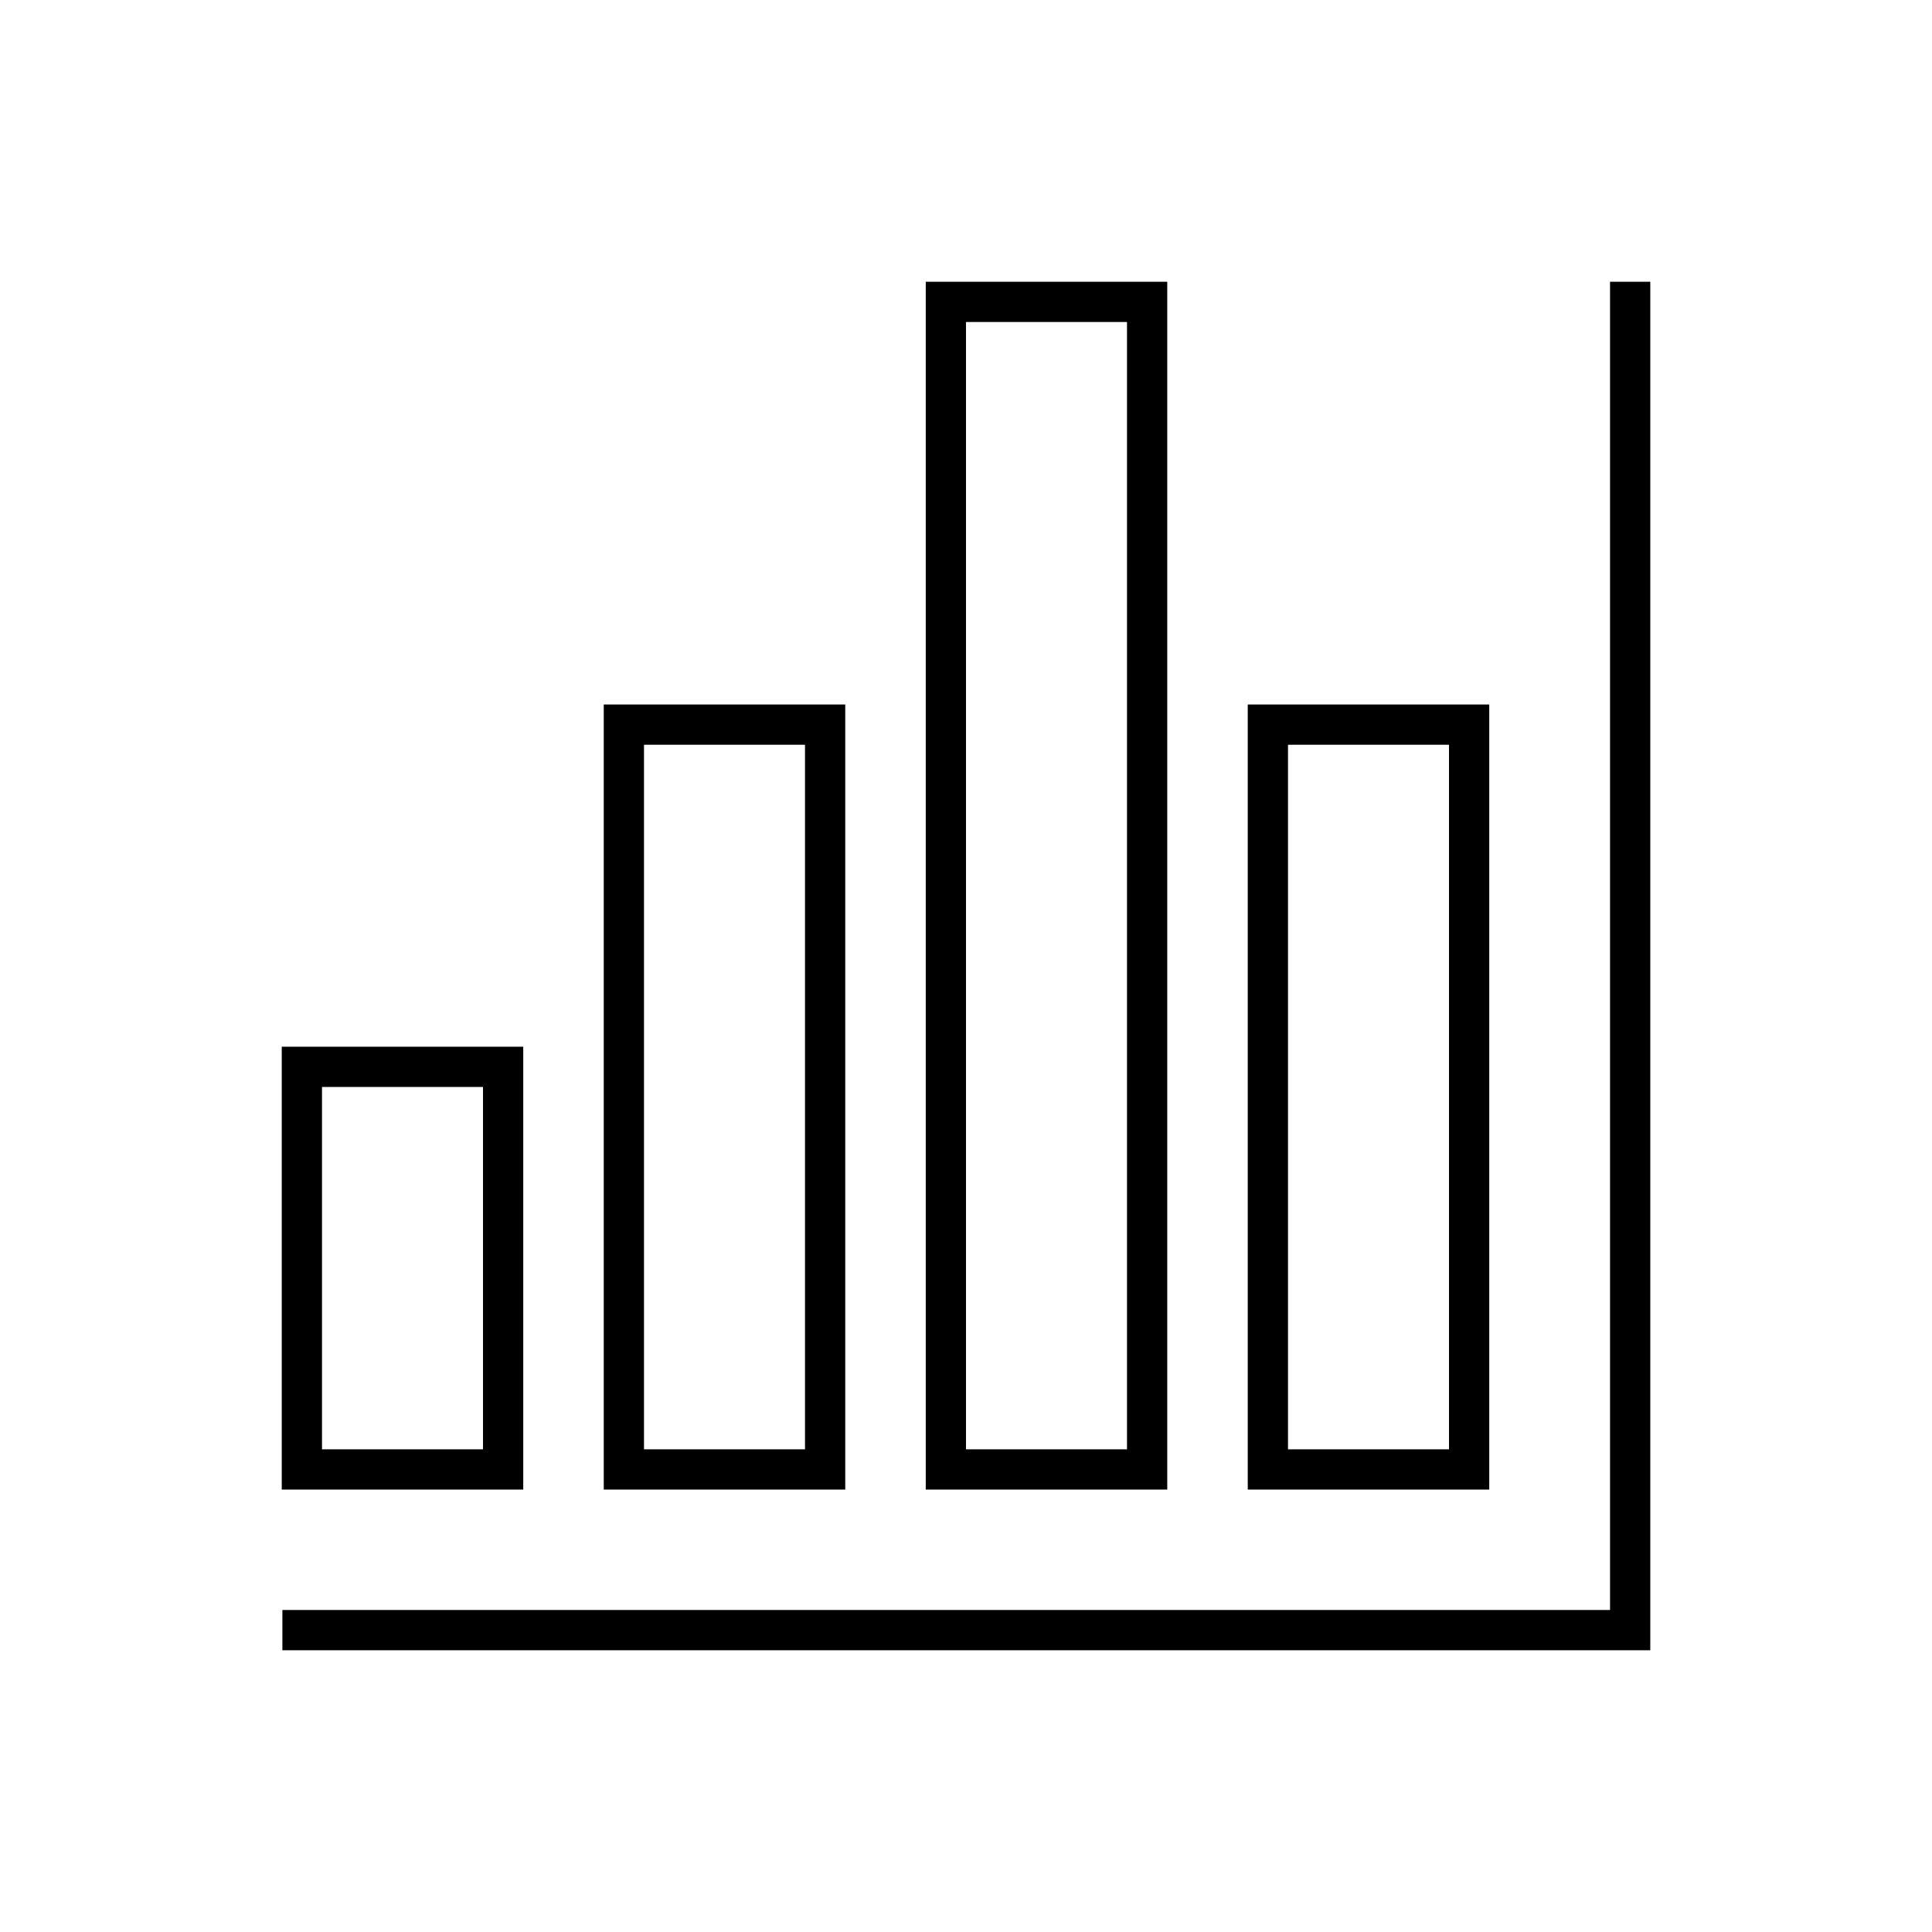
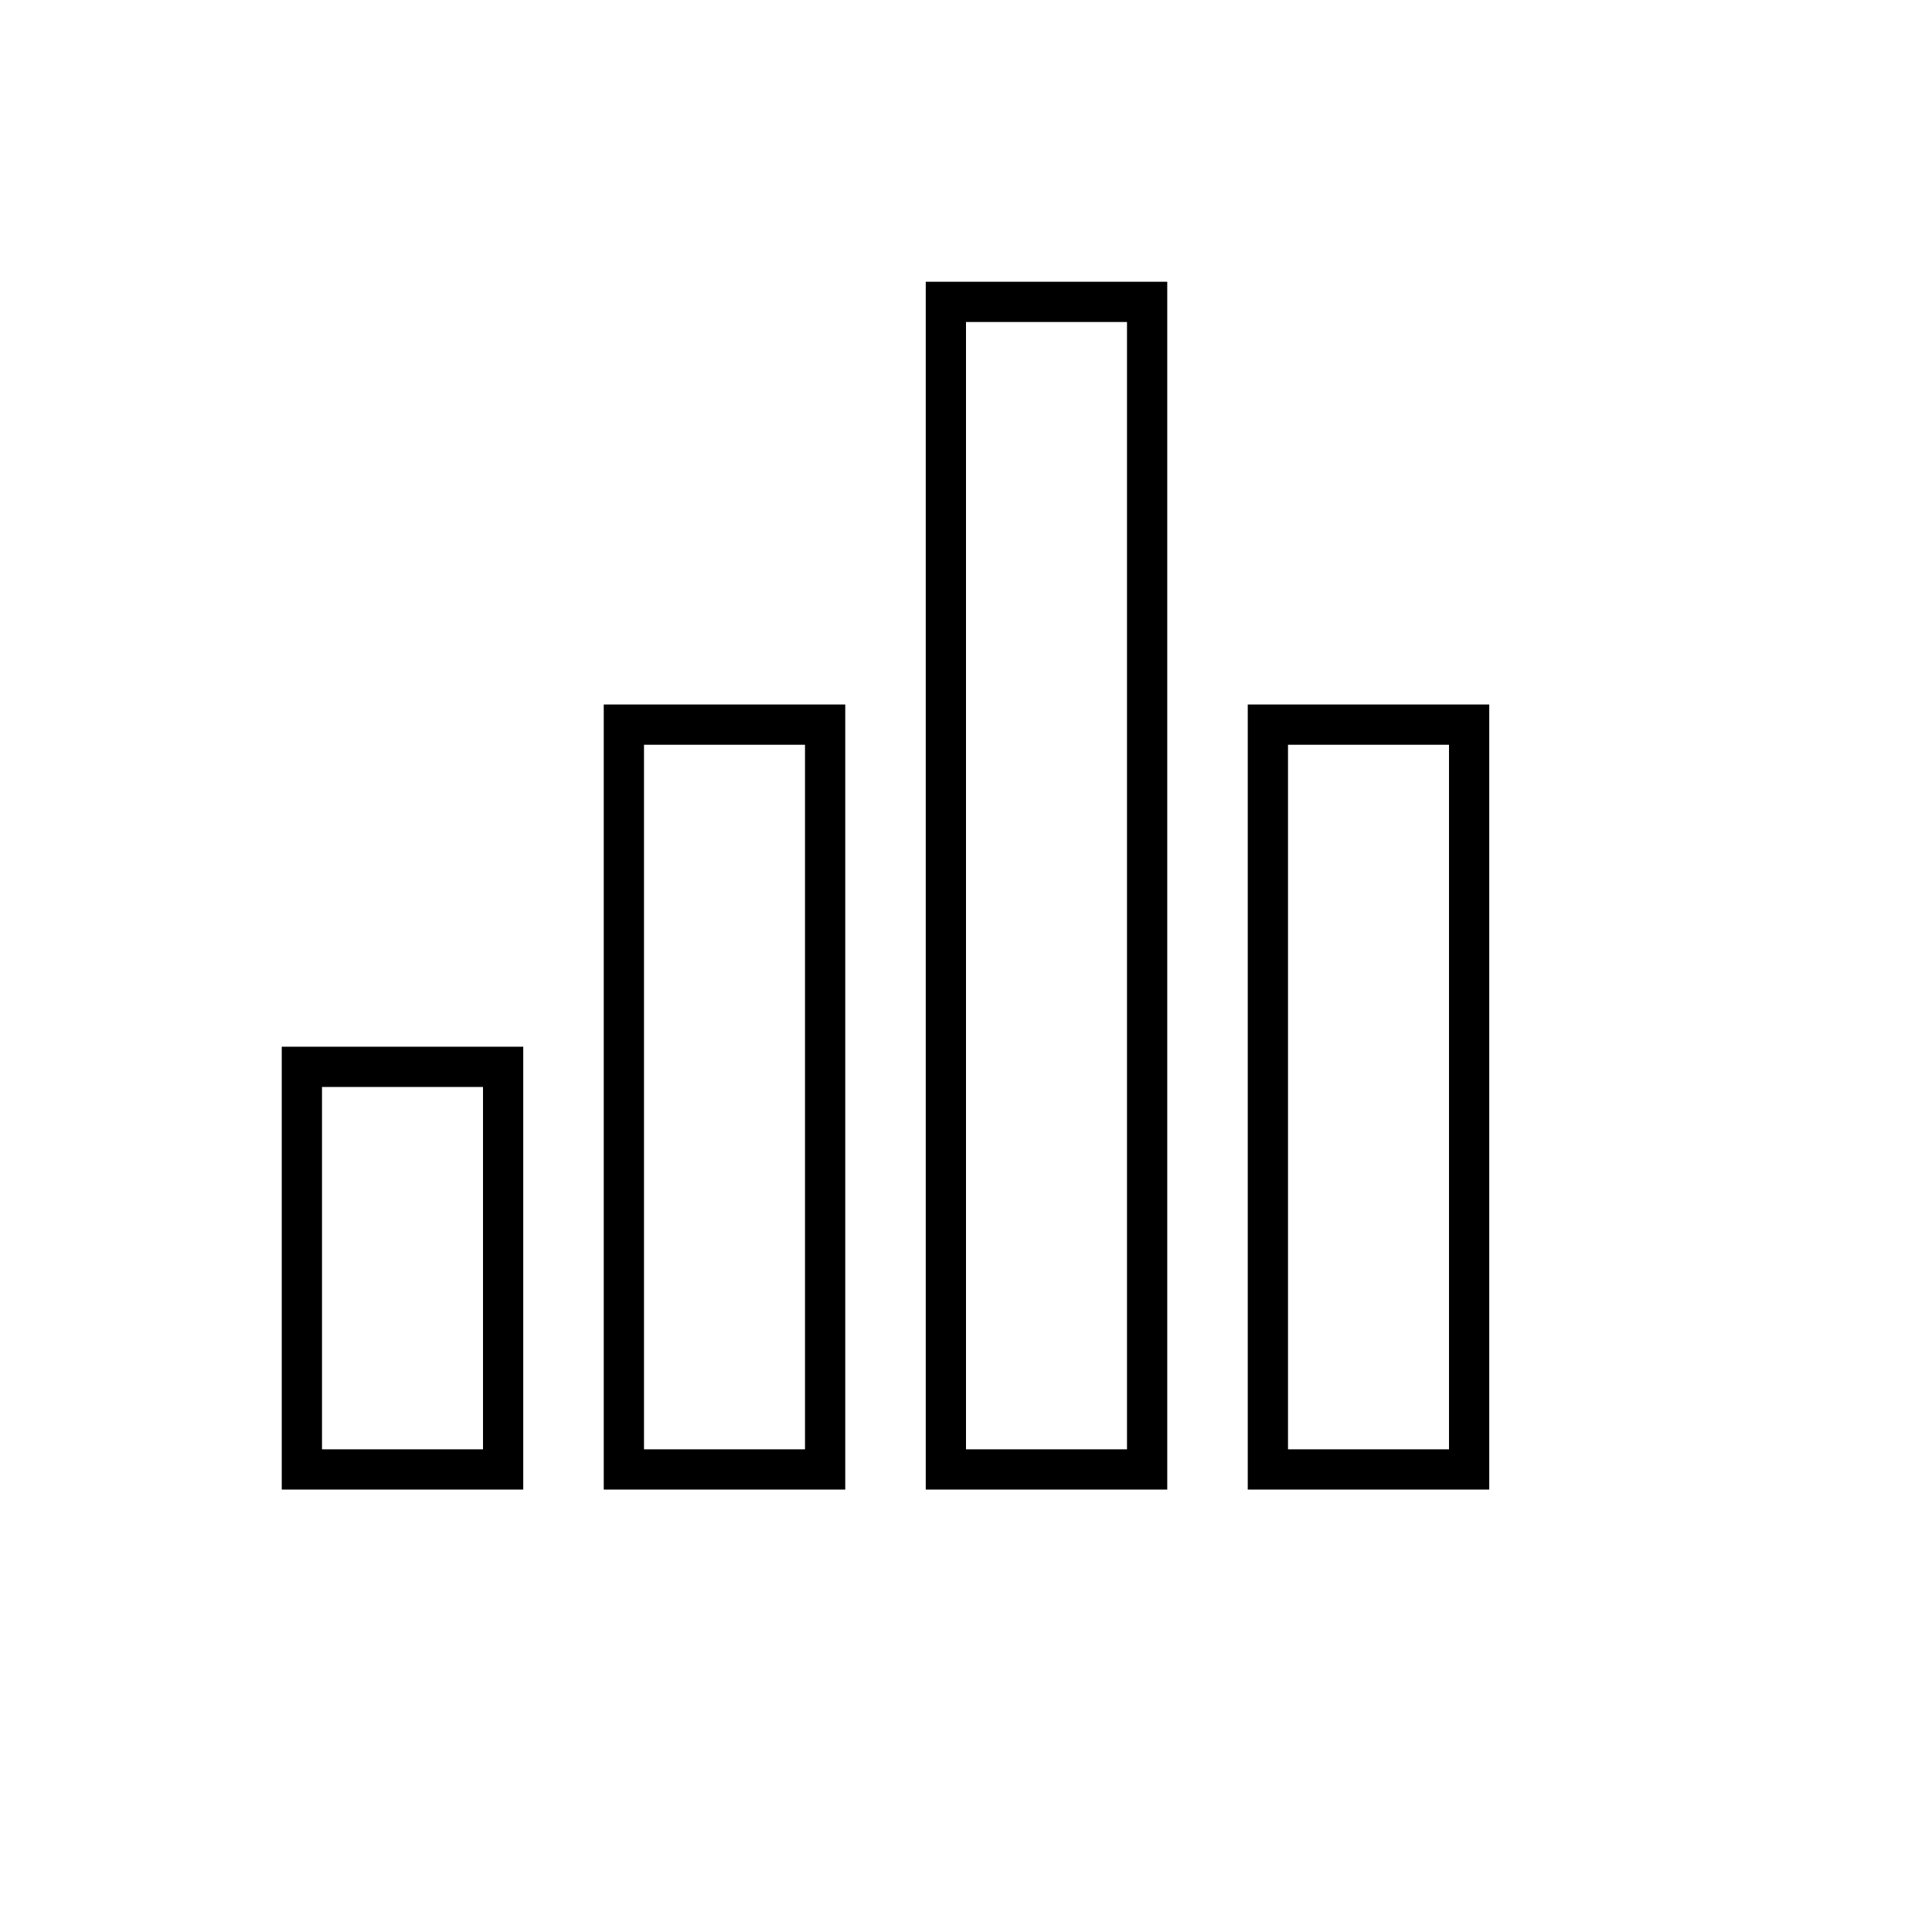
<svg xmlns="http://www.w3.org/2000/svg" width="96" height="96" xml:space="preserve" overflow="hidden">
  <g transform="translate(-592 -312)">
    <g>
-       <path d="M672.002 326 674.002 326 674.002 394 606.032 394 606.032 392 672.002 392 672.002 326Z" fill="#000000" fill-rule="nonzero" fill-opacity="1" />
-       <path d="M666 386.016 666 347.006 654 347.006 654 386.016ZM664 384.016 656 384.016 656 349.006 664 349.006Z" fill="#000000" fill-rule="nonzero" fill-opacity="1" />
+       <path d="M666 386.016 666 347.006 654 347.006 654 386.016M664 384.016 656 384.016 656 349.006 664 349.006Z" fill="#000000" fill-rule="nonzero" fill-opacity="1" />
      <path d="M650 386.016 650 326 638 326 638 386.016ZM648 384.016 640 384.016 640 328 648 328Z" fill="#000000" fill-rule="nonzero" fill-opacity="1" />
      <path d="M634 386.016 634 347.006 622 347.006 622 386.016ZM632 384.016 624 384.016 624 349.006 632 349.006Z" fill="#000000" fill-rule="nonzero" fill-opacity="1" />
      <path d="M618 364.011 606 364.011 606 386.016 618 386.016ZM616 384.016 608 384.016 608 366.011 616 366.011Z" fill="#000000" fill-rule="nonzero" fill-opacity="1" />
    </g>
  </g>
</svg>